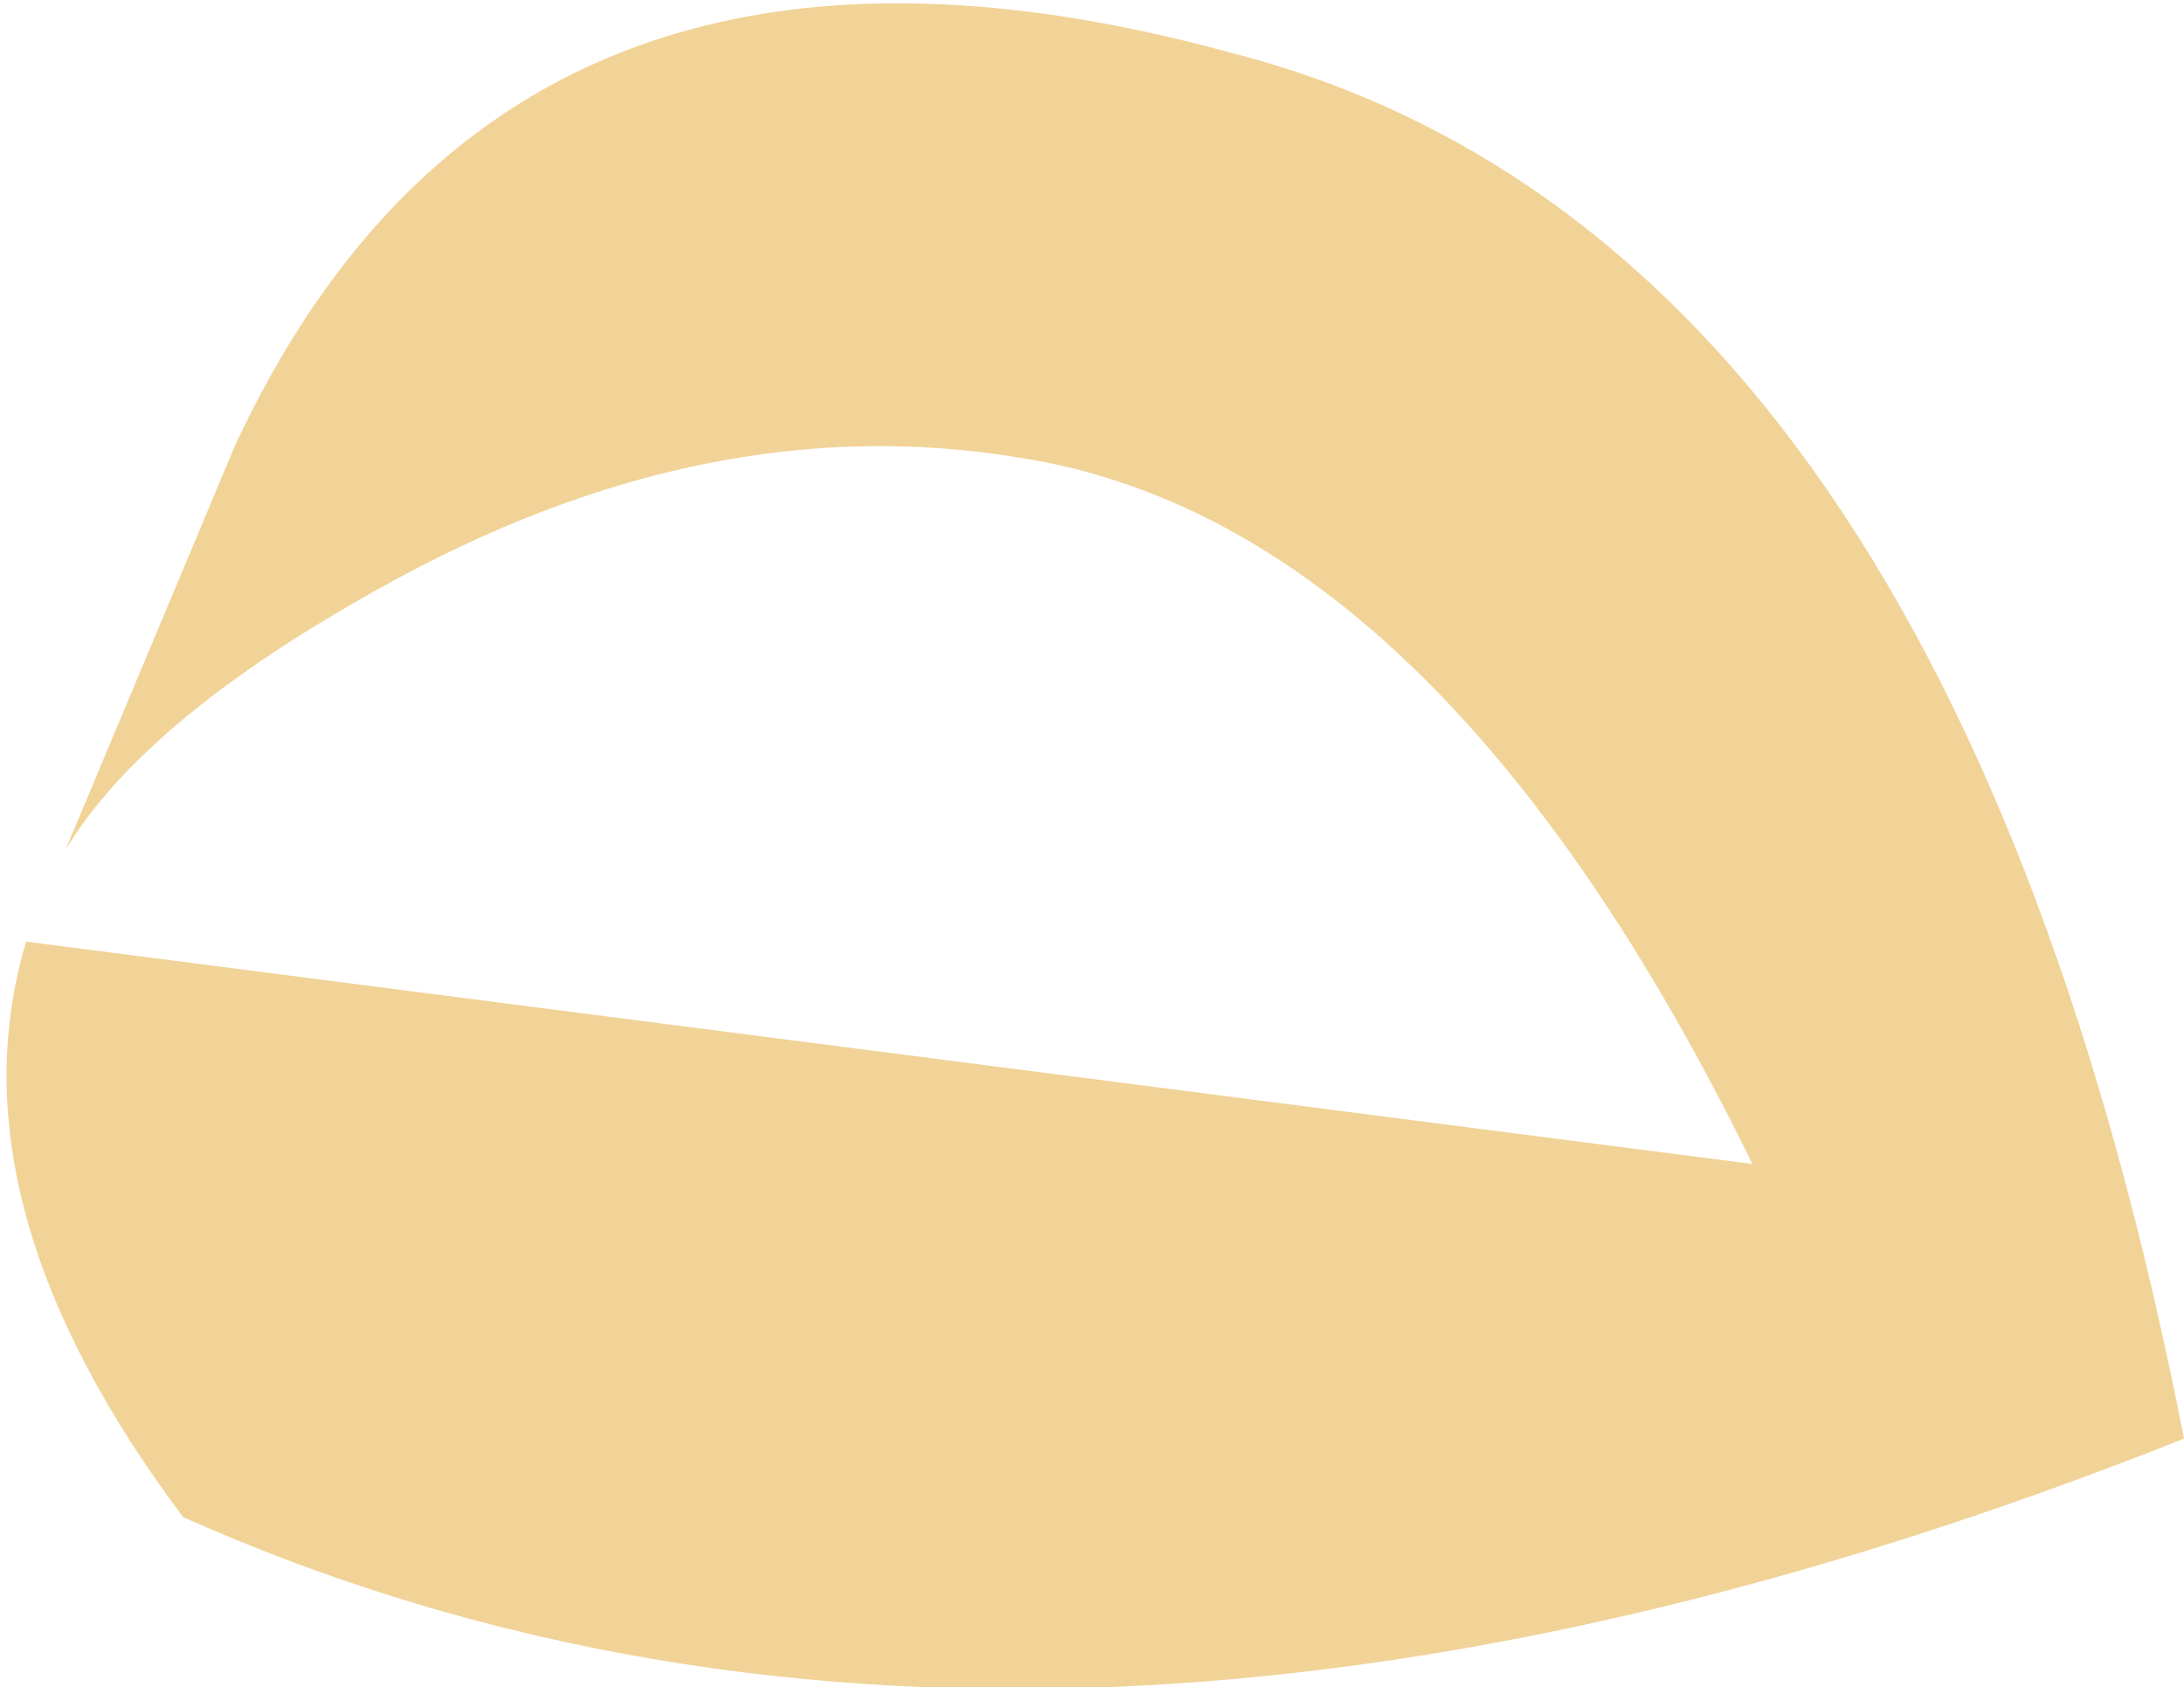
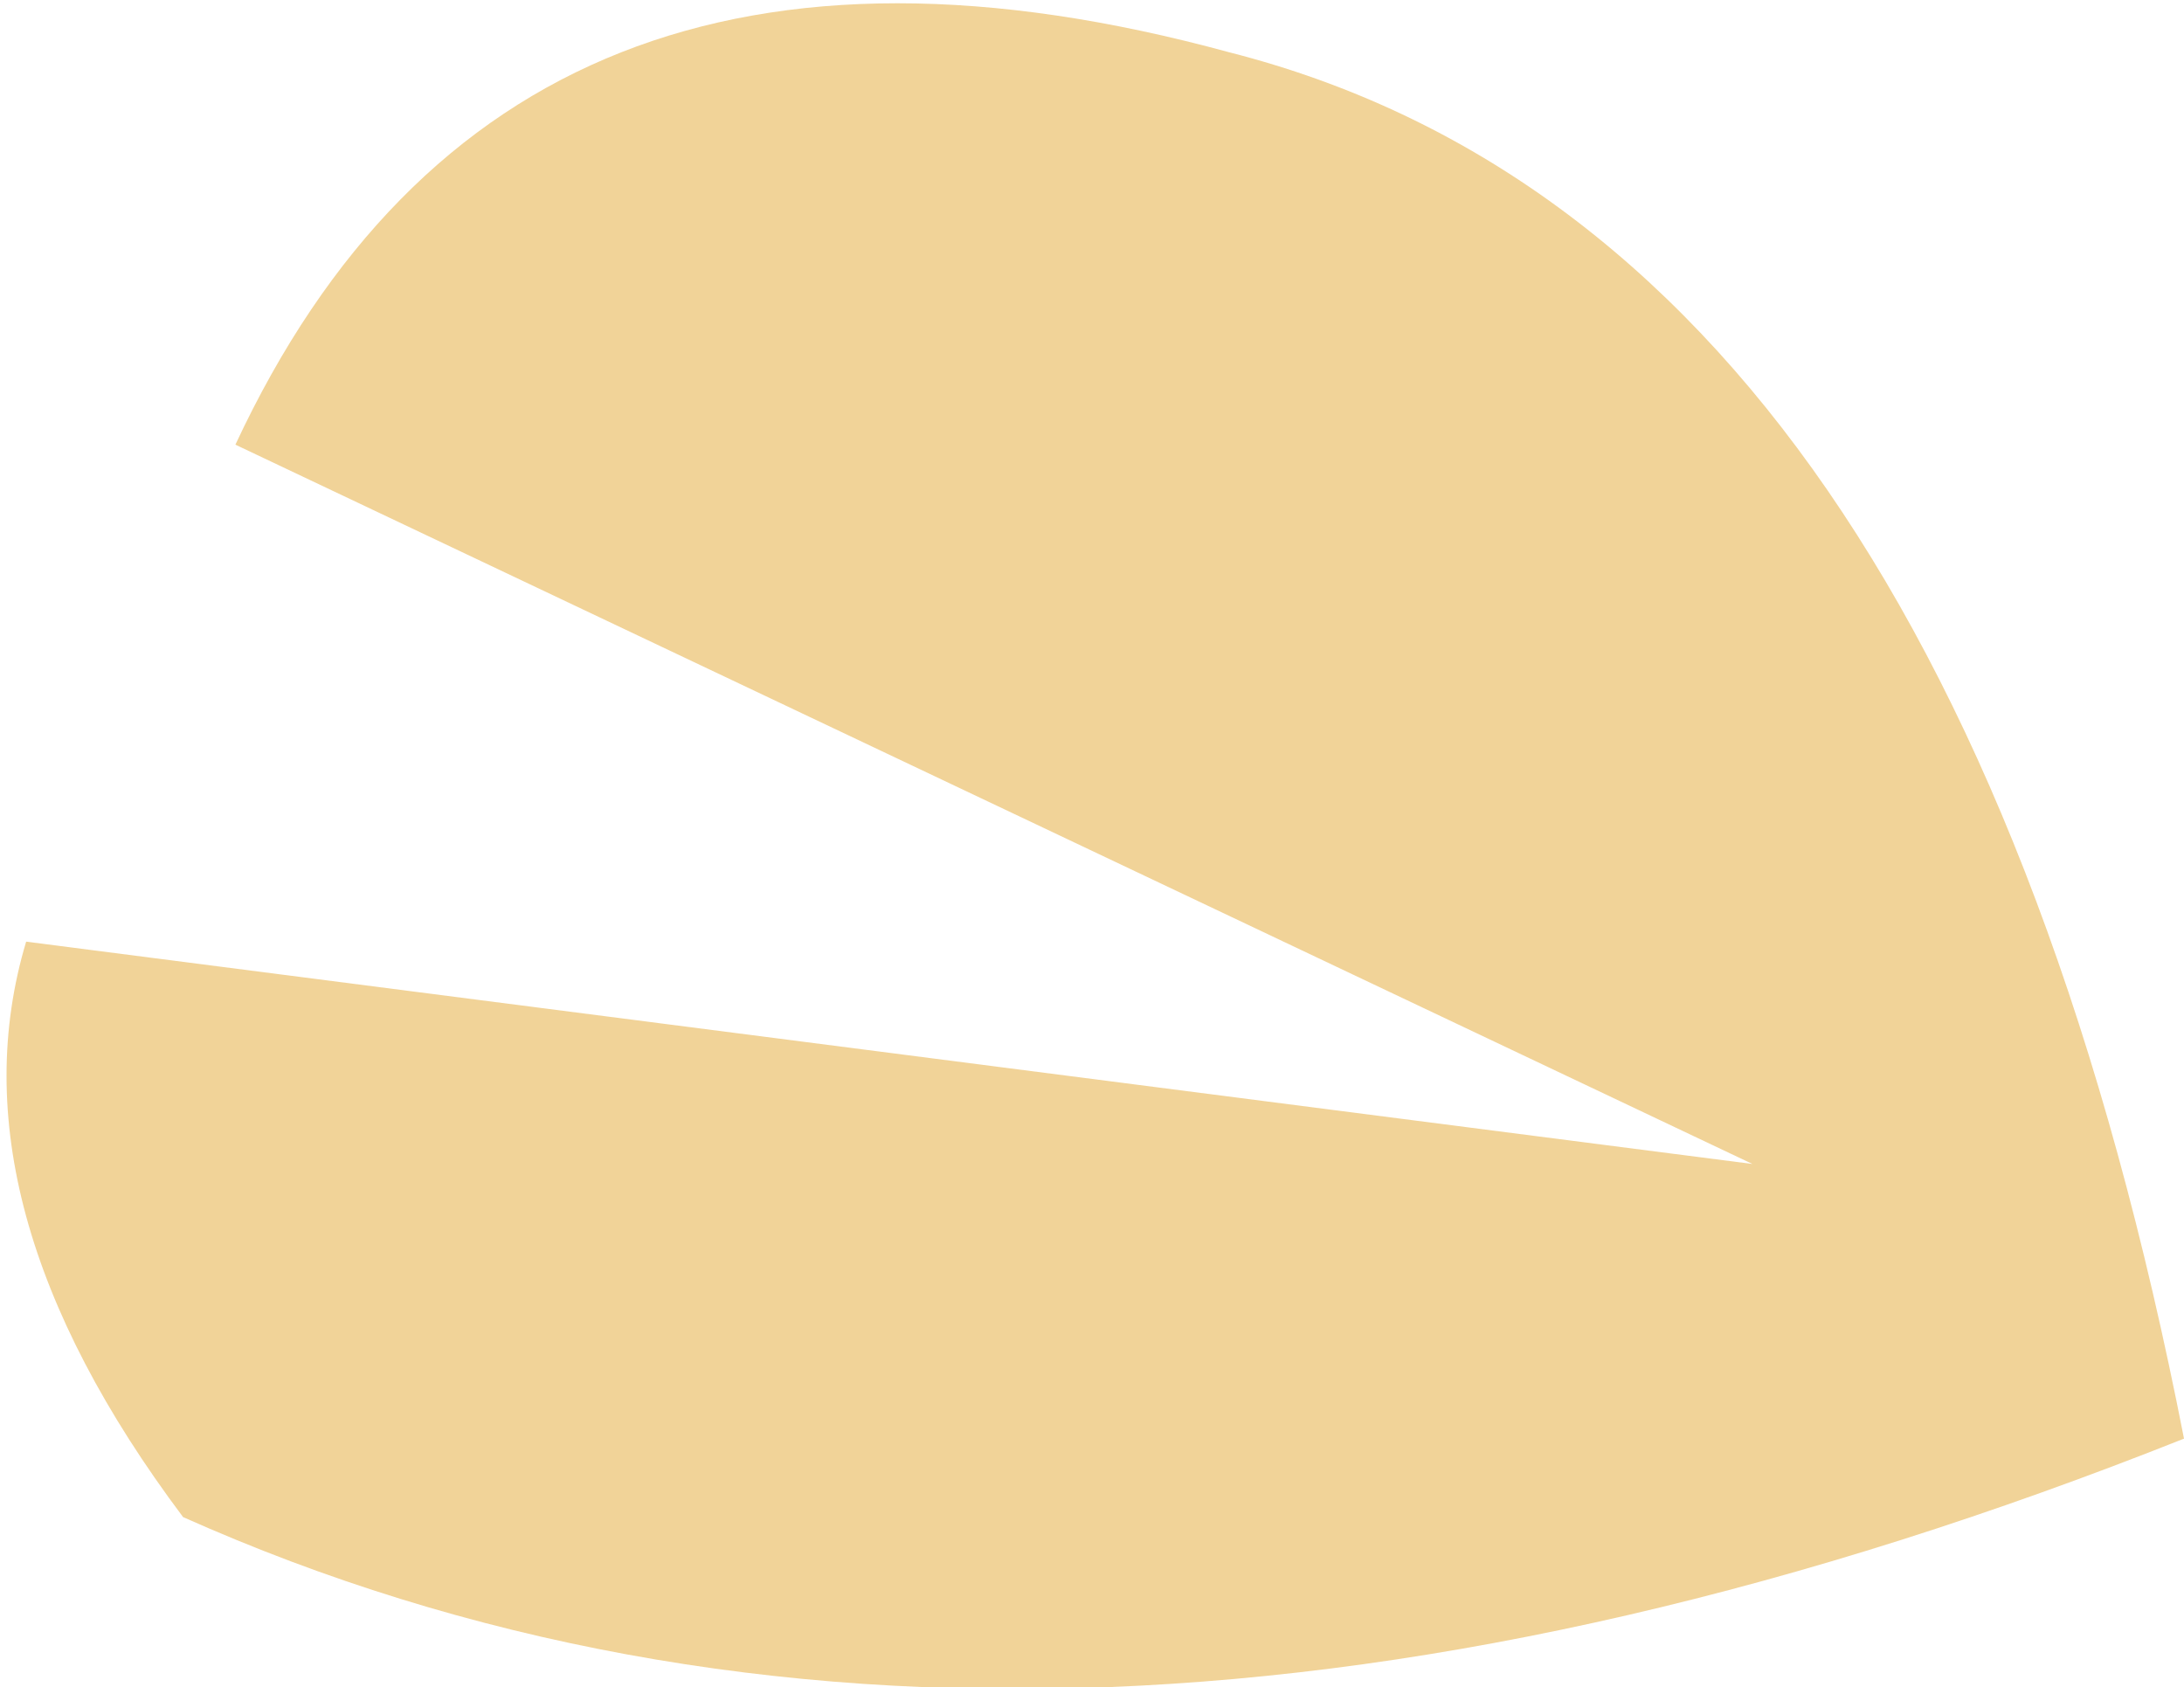
<svg xmlns="http://www.w3.org/2000/svg" height="6.45px" width="8.35px">
  <g transform="matrix(1.0, 0.0, 0.0, 1.0, 3.35, 3.05)">
-     <path d="M-2.65 2.75 Q-3.55 1.55 -3.25 0.55 L3.35 1.4 Q2.15 -1.05 0.55 -1.3 -0.65 -1.5 -1.9 -0.8 -2.8 -0.3 -3.1 0.2 L-2.45 -1.35 Q-1.4 -3.6 1.35 -2.85 4.1 -2.15 5.0 2.45 0.6 4.2 -2.65 2.75" fill="#f1d398" fill-rule="evenodd" stroke="none" />
+     <path d="M-2.65 2.75 Q-3.55 1.55 -3.25 0.55 L3.35 1.4 L-2.45 -1.35 Q-1.4 -3.6 1.35 -2.85 4.1 -2.15 5.0 2.45 0.6 4.2 -2.65 2.75" fill="#f1d398" fill-rule="evenodd" stroke="none" />
  </g>
</svg>